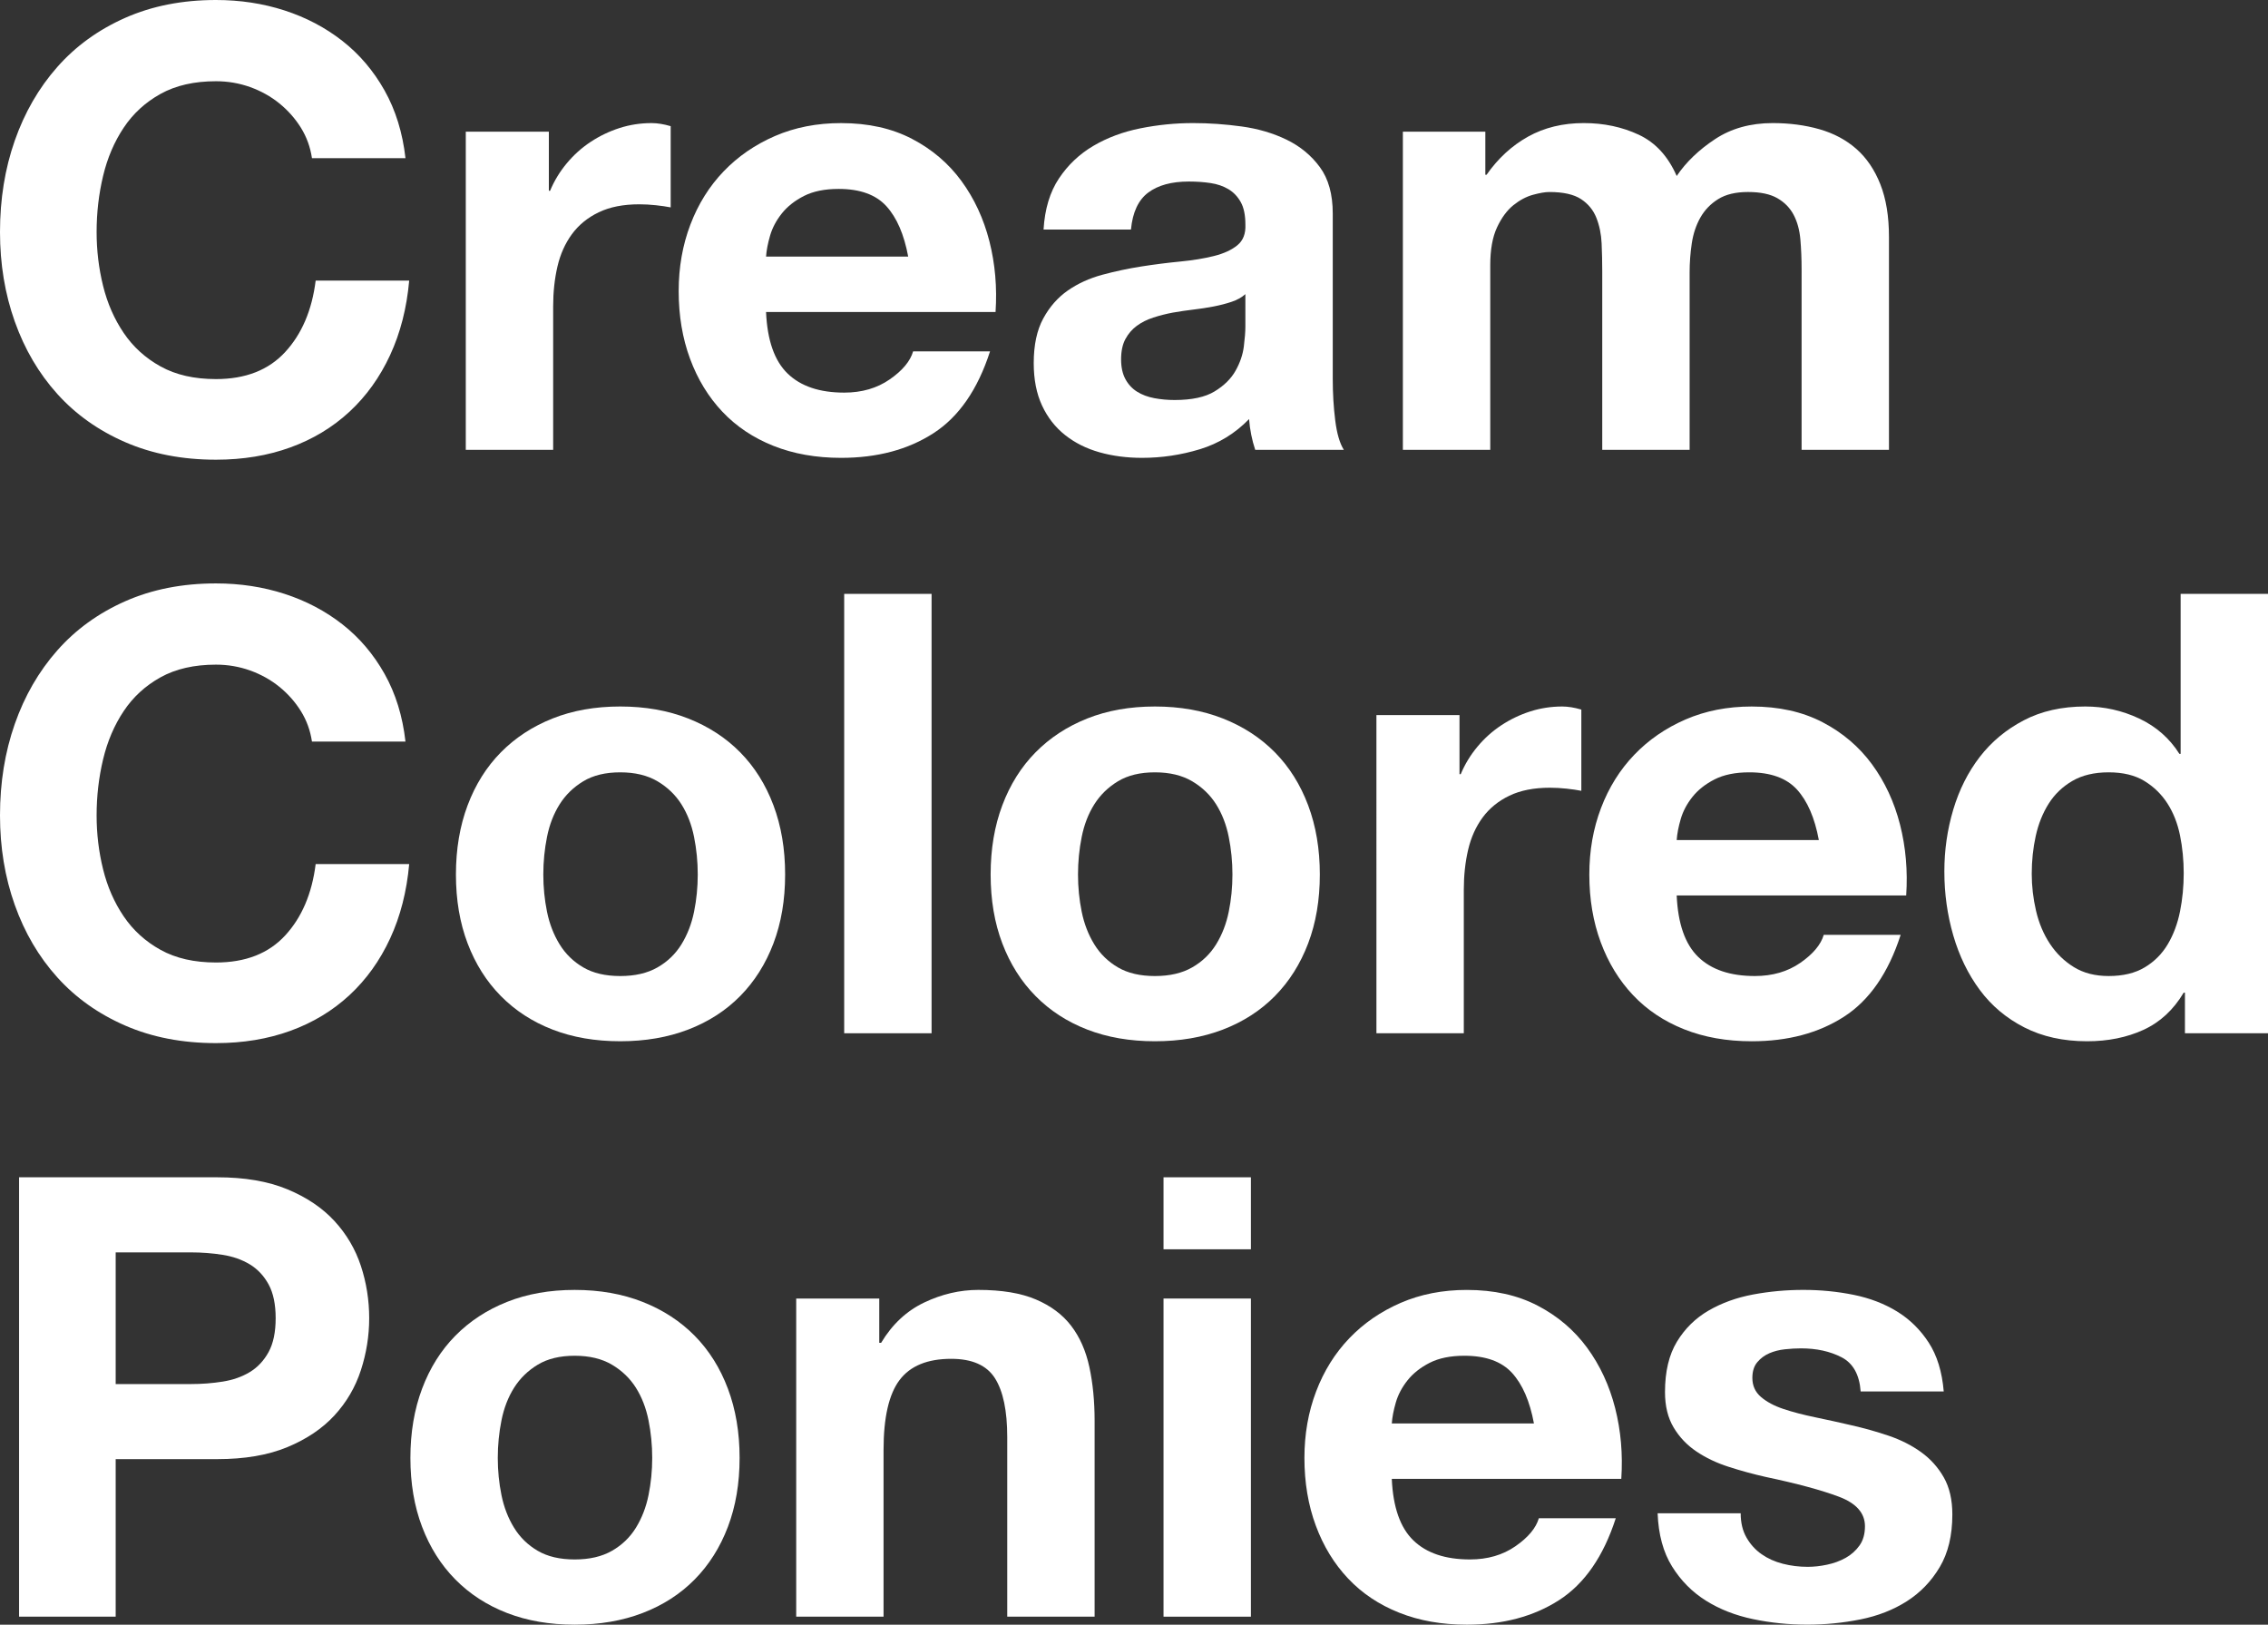
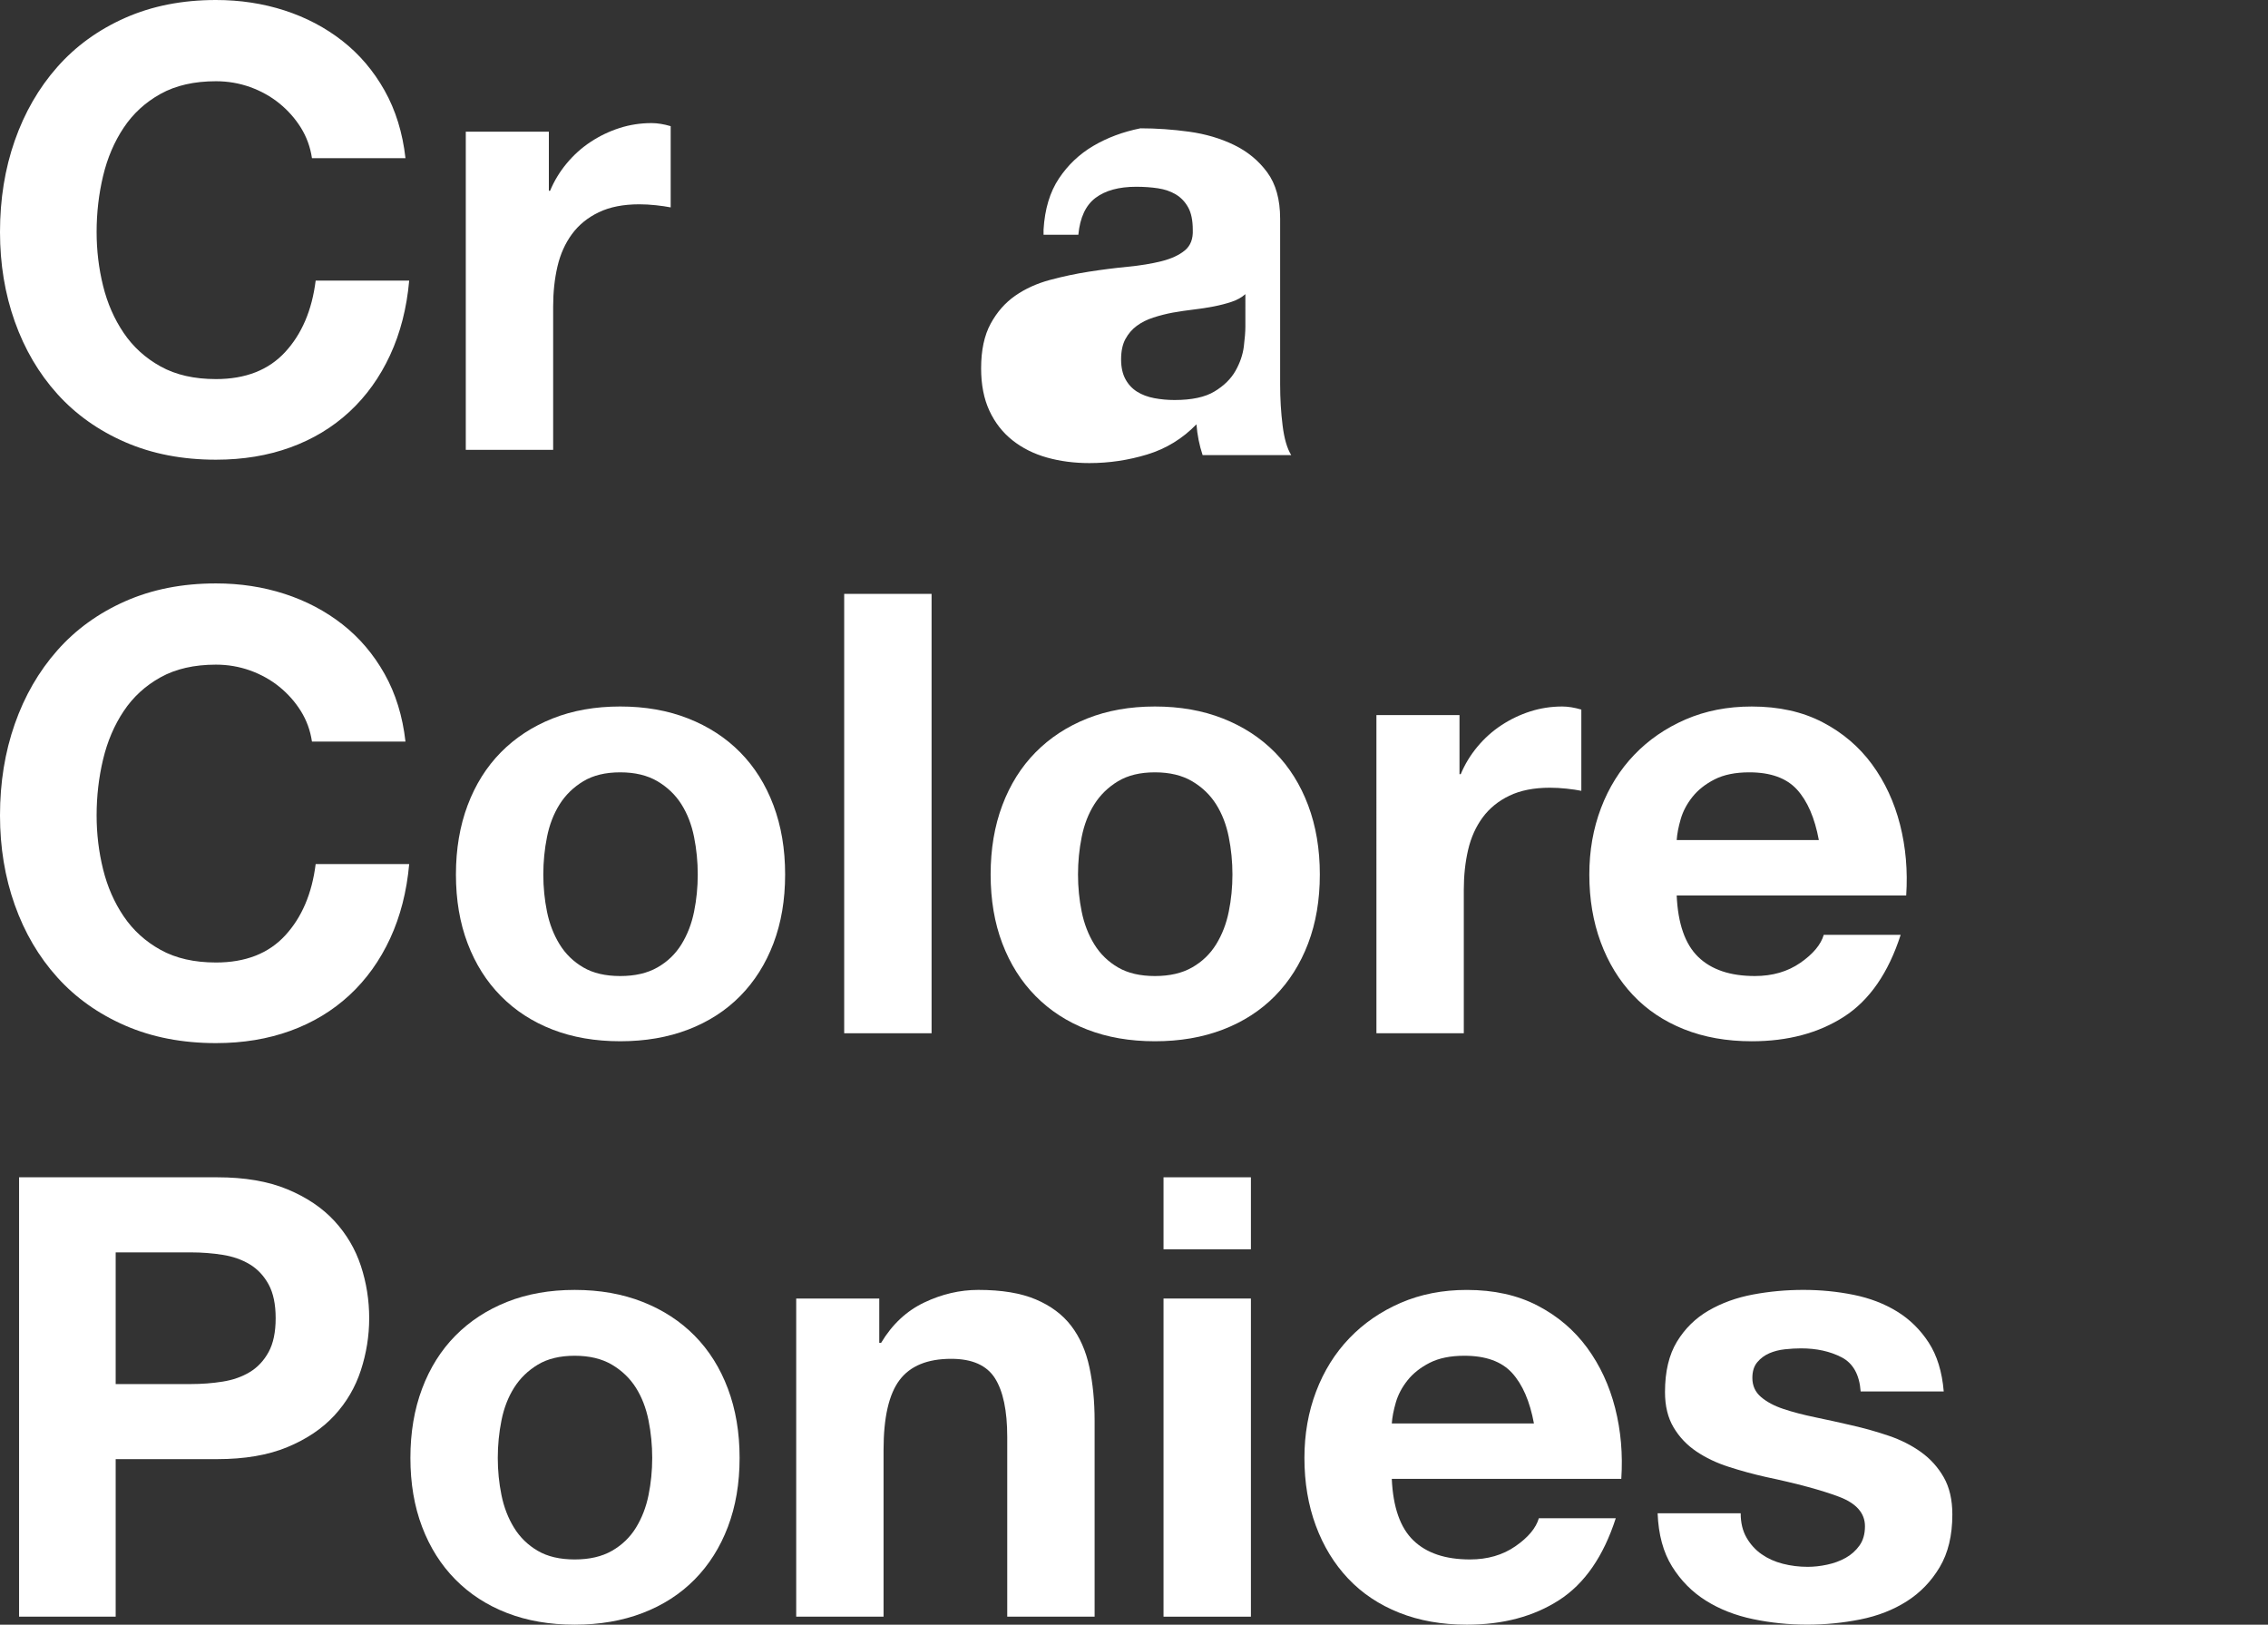
<svg xmlns="http://www.w3.org/2000/svg" version="1.1" id="Ebene_1" x="0px" y="0px" viewBox="0 0 283.82 203.288" enable-background="new 0 0 283.82 203.288" xml:space="preserve">
  <rect x="0" y="0" width="283.82" height="203.288" fill="#333333" stroke="none" />
  <g>
    <path fill="#FFFFFF" d="M37.653,15.978c-0.72-1.155-1.617-2.168-2.695-3.042c-1.078-0.872-2.298-1.552-3.657-2.041   c-1.361-0.487-2.785-0.731-4.273-0.731c-2.722,0-5.032,0.527-6.93,1.579c-1.9,1.053-3.439,2.464-4.62,4.235   c-1.181,1.771-2.041,3.786-2.579,6.044c-0.539,2.26-0.809,4.595-0.809,7.007c0,2.31,0.27,4.556,0.809,6.737   c0.539,2.183,1.398,4.146,2.579,5.891c1.181,1.746,2.72,3.145,4.62,4.196c1.898,1.053,4.208,1.579,6.93,1.579   c3.696,0,6.583-1.128,8.663-3.388c2.079-2.258,3.349-5.236,3.811-8.932h11.704c-0.308,3.439-1.104,6.545-2.387,9.317   c-1.284,2.772-2.978,5.134-5.082,7.084c-2.105,1.951-4.569,3.439-7.392,4.466c-2.824,1.026-5.929,1.54-9.317,1.54   c-4.21,0-7.996-0.731-11.357-2.194c-3.363-1.463-6.199-3.477-8.509-6.044c-2.31-2.566-4.081-5.583-5.313-9.048   C0.616,36.768,0,33.033,0,29.029c0-4.106,0.616-7.918,1.848-11.435c1.232-3.516,3.003-6.583,5.313-9.202s5.146-4.67,8.509-6.16   C19.031,0.745,22.817,0,27.027,0c3.028,0,5.89,0.437,8.585,1.309c2.695,0.874,5.107,2.144,7.238,3.812   c2.13,1.669,3.889,3.734,5.274,6.199c1.386,2.464,2.259,5.288,2.618,8.47H39.039C38.833,18.403,38.372,17.133,37.653,15.978z" />
    <path fill="#FFFFFF" d="M68.684,16.478v7.392h0.154c0.513-1.232,1.205-2.374,2.079-3.426c0.872-1.052,1.873-1.951,3.003-2.695   c1.129-0.744,2.335-1.321,3.619-1.732c1.282-0.41,2.618-0.616,4.004-0.616c0.718,0,1.514,0.129,2.387,0.385v10.164   c-0.514-0.103-1.13-0.192-1.848-0.27c-0.72-0.077-1.413-0.116-2.079-0.116c-2.002,0-3.696,0.334-5.082,1.001   c-1.386,0.668-2.503,1.579-3.35,2.734c-0.847,1.155-1.451,2.502-1.81,4.042c-0.359,1.54-0.539,3.208-0.539,5.005v17.941H58.289   V16.478H68.684z" />
-     <path fill="#FFFFFF" d="M98.561,46.739c1.642,1.592,4.004,2.387,7.084,2.387c2.206,0,4.106-0.551,5.697-1.655   c1.591-1.104,2.566-2.271,2.927-3.503h9.625c-1.54,4.774-3.902,8.188-7.084,10.241c-3.184,2.054-7.034,3.08-11.551,3.08   c-3.131,0-5.955-0.5-8.47-1.501c-2.516-1.001-4.646-2.425-6.391-4.273c-1.746-1.848-3.094-4.055-4.043-6.622   c-0.95-2.566-1.424-5.39-1.424-8.47c0-2.977,0.487-5.749,1.463-8.316c0.975-2.566,2.36-4.786,4.157-6.66   c1.797-1.874,3.939-3.35,6.43-4.428c2.489-1.078,5.248-1.617,8.277-1.617c3.389,0,6.34,0.655,8.855,1.964   c2.515,1.309,4.581,3.068,6.198,5.274c1.617,2.208,2.784,4.724,3.504,7.546c0.718,2.824,0.975,5.775,0.77,8.855H95.865   C96.02,42.581,96.917,45.148,98.561,46.739z M110.919,25.795c-1.31-1.437-3.299-2.156-5.968-2.156   c-1.746,0-3.195,0.296-4.351,0.885c-1.155,0.591-2.079,1.322-2.771,2.195c-0.693,0.874-1.182,1.797-1.463,2.772   c-0.283,0.976-0.45,1.848-0.501,2.618h17.787C113.139,29.337,112.228,27.233,110.919,25.795z" />
-     <path fill="#FFFFFF" d="M130.592,28.721c0.153-2.566,0.795-4.697,1.925-6.391c1.129-1.694,2.566-3.054,4.312-4.081   c1.745-1.026,3.708-1.758,5.891-2.194c2.182-0.436,4.376-0.655,6.584-0.655c2.002,0,4.029,0.142,6.083,0.424   c2.053,0.283,3.927,0.835,5.621,1.655c1.693,0.822,3.08,1.963,4.157,3.427c1.078,1.463,1.617,3.401,1.617,5.813v20.713   c0,1.797,0.103,3.517,0.309,5.159c0.204,1.643,0.563,2.875,1.078,3.696h-11.089c-0.205-0.616-0.373-1.244-0.5-1.887   c-0.129-0.641-0.219-1.295-0.27-1.963c-1.746,1.797-3.8,3.055-6.16,3.773c-2.361,0.718-4.773,1.078-7.238,1.078   c-1.899,0-3.67-0.231-5.312-0.693c-1.644-0.462-3.08-1.18-4.312-2.156c-1.231-0.975-2.194-2.207-2.887-3.696   c-0.693-1.488-1.04-3.259-1.04-5.313c0-2.258,0.397-4.12,1.193-5.583s1.822-2.63,3.08-3.503c1.258-0.873,2.695-1.527,4.312-1.964   c1.616-0.435,3.246-0.782,4.89-1.039c1.642-0.256,3.259-0.462,4.851-0.616c1.591-0.154,3.003-0.385,4.235-0.693   c1.231-0.308,2.206-0.757,2.926-1.348c0.718-0.589,1.052-1.45,1.001-2.58c0-1.18-0.192-2.117-0.578-2.811   c-0.385-0.693-0.898-1.232-1.539-1.617c-0.643-0.385-1.387-0.642-2.233-0.77c-0.847-0.127-1.759-0.192-2.733-0.192   c-2.156,0-3.851,0.462-5.082,1.386c-1.232,0.924-1.951,2.464-2.156,4.62H130.592z M155.848,36.806   c-0.462,0.412-1.04,0.731-1.732,0.962c-0.693,0.231-1.438,0.423-2.233,0.578c-0.796,0.154-1.63,0.283-2.502,0.385   c-0.874,0.104-1.746,0.231-2.618,0.385c-0.822,0.154-1.631,0.36-2.426,0.616c-0.797,0.258-1.489,0.604-2.079,1.04   c-0.591,0.437-1.065,0.989-1.425,1.656c-0.359,0.667-0.538,1.515-0.538,2.541c0,0.976,0.179,1.797,0.538,2.464   c0.359,0.667,0.848,1.193,1.464,1.579c0.615,0.385,1.334,0.654,2.155,0.809c0.821,0.154,1.668,0.231,2.541,0.231   c2.156,0,3.824-0.359,5.005-1.078c1.181-0.718,2.053-1.579,2.618-2.58c0.564-1.001,0.911-2.014,1.04-3.042   c0.127-1.026,0.192-1.848,0.192-2.464V36.806z" />
-     <path fill="#FFFFFF" d="M185.877,16.478v5.39h0.154c1.437-2.053,3.169-3.645,5.197-4.774c2.027-1.128,4.351-1.694,6.968-1.694   c2.515,0,4.812,0.489,6.892,1.463c2.079,0.976,3.658,2.695,4.736,5.159c1.18-1.745,2.783-3.284,4.812-4.62   c2.026-1.334,4.427-2.002,7.199-2.002c2.104,0,4.055,0.258,5.852,0.77c1.797,0.514,3.337,1.335,4.62,2.464   c1.282,1.129,2.283,2.606,3.003,4.427c0.719,1.823,1.078,4.017,1.078,6.583v26.642h-10.934V33.726c0-1.334-0.052-2.591-0.154-3.773   c-0.104-1.18-0.385-2.207-0.847-3.08c-0.462-0.872-1.144-1.565-2.041-2.079c-0.898-0.512-2.117-0.77-3.657-0.77   s-2.785,0.296-3.734,0.886c-0.95,0.591-1.694,1.361-2.233,2.31c-0.539,0.95-0.898,2.028-1.078,3.234   c-0.18,1.207-0.27,2.425-0.27,3.658v22.176h-10.934v-22.33c0-1.18-0.026-2.349-0.077-3.503c-0.052-1.155-0.27-2.22-0.654-3.195   c-0.385-0.975-1.027-1.758-1.925-2.349c-0.899-0.589-2.222-0.886-3.966-0.886c-0.514,0-1.193,0.116-2.04,0.347   c-0.848,0.231-1.669,0.668-2.465,1.309c-0.796,0.643-1.476,1.566-2.04,2.772c-0.565,1.207-0.847,2.785-0.847,4.735v23.1h-10.935   V16.478H185.877z" />
+     <path fill="#FFFFFF" d="M130.592,28.721c0.153-2.566,0.795-4.697,1.925-6.391c1.129-1.694,2.566-3.054,4.312-4.081   c1.745-1.026,3.708-1.758,5.891-2.194c2.002,0,4.029,0.142,6.083,0.424   c2.053,0.283,3.927,0.835,5.621,1.655c1.693,0.822,3.08,1.963,4.157,3.427c1.078,1.463,1.617,3.401,1.617,5.813v20.713   c0,1.797,0.103,3.517,0.309,5.159c0.204,1.643,0.563,2.875,1.078,3.696h-11.089c-0.205-0.616-0.373-1.244-0.5-1.887   c-0.129-0.641-0.219-1.295-0.27-1.963c-1.746,1.797-3.8,3.055-6.16,3.773c-2.361,0.718-4.773,1.078-7.238,1.078   c-1.899,0-3.67-0.231-5.312-0.693c-1.644-0.462-3.08-1.18-4.312-2.156c-1.231-0.975-2.194-2.207-2.887-3.696   c-0.693-1.488-1.04-3.259-1.04-5.313c0-2.258,0.397-4.12,1.193-5.583s1.822-2.63,3.08-3.503c1.258-0.873,2.695-1.527,4.312-1.964   c1.616-0.435,3.246-0.782,4.89-1.039c1.642-0.256,3.259-0.462,4.851-0.616c1.591-0.154,3.003-0.385,4.235-0.693   c1.231-0.308,2.206-0.757,2.926-1.348c0.718-0.589,1.052-1.45,1.001-2.58c0-1.18-0.192-2.117-0.578-2.811   c-0.385-0.693-0.898-1.232-1.539-1.617c-0.643-0.385-1.387-0.642-2.233-0.77c-0.847-0.127-1.759-0.192-2.733-0.192   c-2.156,0-3.851,0.462-5.082,1.386c-1.232,0.924-1.951,2.464-2.156,4.62H130.592z M155.848,36.806   c-0.462,0.412-1.04,0.731-1.732,0.962c-0.693,0.231-1.438,0.423-2.233,0.578c-0.796,0.154-1.63,0.283-2.502,0.385   c-0.874,0.104-1.746,0.231-2.618,0.385c-0.822,0.154-1.631,0.36-2.426,0.616c-0.797,0.258-1.489,0.604-2.079,1.04   c-0.591,0.437-1.065,0.989-1.425,1.656c-0.359,0.667-0.538,1.515-0.538,2.541c0,0.976,0.179,1.797,0.538,2.464   c0.359,0.667,0.848,1.193,1.464,1.579c0.615,0.385,1.334,0.654,2.155,0.809c0.821,0.154,1.668,0.231,2.541,0.231   c2.156,0,3.824-0.359,5.005-1.078c1.181-0.718,2.053-1.579,2.618-2.58c0.564-1.001,0.911-2.014,1.04-3.042   c0.127-1.026,0.192-1.848,0.192-2.464V36.806z" />
    <path fill="#FFFFFF" d="M37.653,88.978c-0.72-1.155-1.617-2.168-2.695-3.042c-1.078-0.872-2.298-1.552-3.657-2.041   c-1.361-0.487-2.785-0.731-4.273-0.731c-2.722,0-5.032,0.527-6.93,1.579c-1.9,1.053-3.439,2.464-4.62,4.235   c-1.181,1.771-2.041,3.786-2.579,6.044c-0.539,2.26-0.809,4.595-0.809,7.007c0,2.31,0.27,4.556,0.809,6.737   c0.539,2.183,1.398,4.146,2.579,5.891c1.181,1.746,2.72,3.145,4.62,4.196c1.898,1.053,4.208,1.579,6.93,1.579   c3.696,0,6.583-1.128,8.663-3.388c2.079-2.258,3.349-5.236,3.811-8.932h11.704c-0.308,3.439-1.104,6.545-2.387,9.317   c-1.284,2.772-2.978,5.134-5.082,7.084c-2.105,1.951-4.569,3.439-7.392,4.466c-2.824,1.026-5.929,1.54-9.317,1.54   c-4.21,0-7.996-0.731-11.357-2.194c-3.363-1.463-6.199-3.477-8.509-6.044c-2.31-2.566-4.081-5.583-5.313-9.048   C0.616,109.768,0,106.033,0,102.029c0-4.106,0.616-7.918,1.848-11.435c1.232-3.516,3.003-6.583,5.313-9.202s5.146-4.67,8.509-6.16   C19.031,73.745,22.817,73,27.027,73c3.028,0,5.89,0.437,8.585,1.309c2.695,0.874,5.107,2.144,7.238,3.812   c2.13,1.669,3.889,3.734,5.274,6.199c1.386,2.464,2.259,5.288,2.618,8.47H39.039C38.833,91.403,38.372,90.133,37.653,88.978z" />
    <path fill="#FFFFFF" d="M58.52,100.759c0.975-2.592,2.361-4.799,4.158-6.622c1.797-1.822,3.952-3.234,6.468-4.235   C71.66,88.9,74.484,88.4,77.616,88.4c3.13,0,5.967,0.5,8.508,1.501c2.541,1.001,4.709,2.414,6.507,4.235   c1.796,1.823,3.183,4.03,4.158,6.622c0.975,2.593,1.463,5.48,1.463,8.662c0,3.184-0.488,6.058-1.463,8.624   c-0.976,2.568-2.362,4.762-4.158,6.583c-1.798,1.823-3.966,3.222-6.507,4.197s-5.378,1.463-8.508,1.463   c-3.132,0-5.956-0.488-8.471-1.463c-2.516-0.975-4.671-2.374-6.468-4.197c-1.797-1.821-3.184-4.016-4.158-6.583   c-0.976-2.566-1.463-5.44-1.463-8.624C57.057,106.239,57.544,103.352,58.52,100.759z M68.453,114.08   c0.308,1.515,0.834,2.875,1.578,4.081c0.743,1.207,1.732,2.169,2.965,2.888c1.231,0.719,2.771,1.078,4.62,1.078   c1.848,0,3.399-0.358,4.658-1.078c1.257-0.718,2.258-1.681,3.003-2.888c0.743-1.206,1.271-2.566,1.578-4.081   c0.309-1.514,0.462-3.067,0.462-4.659c0-1.59-0.153-3.157-0.462-4.697c-0.308-1.54-0.835-2.899-1.578-4.081   c-0.745-1.18-1.746-2.143-3.003-2.888c-1.259-0.743-2.811-1.116-4.658-1.116c-1.849,0-3.389,0.373-4.62,1.116   c-1.232,0.745-2.222,1.708-2.965,2.888c-0.744,1.182-1.271,2.541-1.578,4.081c-0.309,1.54-0.462,3.106-0.462,4.697   C67.991,111.013,68.145,112.566,68.453,114.08z" />
    <path fill="#FFFFFF" d="M116.578,74.309v54.978h-10.935V74.309H116.578z" />
    <path fill="#FFFFFF" d="M125.432,100.759c0.975-2.592,2.361-4.799,4.158-6.622c1.797-1.822,3.952-3.234,6.468-4.235   c2.515-1.001,5.339-1.501,8.471-1.501c3.13,0,5.967,0.5,8.508,1.501c2.541,1.001,4.709,2.414,6.507,4.235   c1.796,1.823,3.183,4.03,4.158,6.622c0.975,2.593,1.463,5.48,1.463,8.662c0,3.184-0.488,6.058-1.463,8.624   c-0.976,2.568-2.362,4.762-4.158,6.583c-1.798,1.823-3.966,3.222-6.507,4.197s-5.378,1.463-8.508,1.463   c-3.132,0-5.956-0.488-8.471-1.463c-2.516-0.975-4.671-2.374-6.468-4.197c-1.797-1.821-3.184-4.016-4.158-6.583   c-0.976-2.566-1.463-5.44-1.463-8.624C123.969,106.239,124.456,103.352,125.432,100.759z M135.365,114.08   c0.308,1.515,0.834,2.875,1.578,4.081c0.743,1.207,1.732,2.169,2.965,2.888c1.231,0.719,2.771,1.078,4.62,1.078   c1.848,0,3.399-0.358,4.658-1.078c1.257-0.718,2.258-1.681,3.003-2.888c0.743-1.206,1.271-2.566,1.578-4.081   c0.309-1.514,0.462-3.067,0.462-4.659c0-1.59-0.153-3.157-0.462-4.697c-0.308-1.54-0.835-2.899-1.578-4.081   c-0.745-1.18-1.746-2.143-3.003-2.888c-1.259-0.743-2.811-1.116-4.658-1.116c-1.849,0-3.389,0.373-4.62,1.116   c-1.232,0.745-2.222,1.708-2.965,2.888c-0.744,1.182-1.271,2.541-1.578,4.081c-0.309,1.54-0.462,3.106-0.462,4.697   C134.903,111.013,135.057,112.566,135.365,114.08z" />
    <path fill="#FFFFFF" d="M182.643,89.478v7.392h0.154c0.513-1.232,1.205-2.374,2.079-3.426c0.872-1.052,1.873-1.951,3.003-2.695   c1.129-0.744,2.335-1.321,3.619-1.732c1.282-0.41,2.618-0.616,4.004-0.616c0.718,0,1.514,0.129,2.387,0.385v10.164   c-0.514-0.103-1.13-0.192-1.848-0.27c-0.72-0.077-1.413-0.116-2.079-0.116c-2.002,0-3.696,0.334-5.082,1.001   c-1.386,0.668-2.503,1.579-3.35,2.734c-0.847,1.155-1.451,2.502-1.81,4.042c-0.359,1.54-0.539,3.208-0.539,5.005v17.941h-10.934   V89.478H182.643z" />
    <path fill="#FFFFFF" d="M212.52,119.739c1.642,1.592,4.004,2.387,7.084,2.387c2.206,0,4.106-0.551,5.697-1.655   c1.591-1.104,2.566-2.271,2.927-3.503h9.625c-1.54,4.774-3.902,8.188-7.084,10.241c-3.184,2.054-7.034,3.08-11.551,3.08   c-3.131,0-5.955-0.5-8.47-1.501c-2.516-1.001-4.646-2.425-6.391-4.273c-1.746-1.848-3.094-4.055-4.043-6.622   c-0.95-2.566-1.424-5.39-1.424-8.47c0-2.977,0.487-5.749,1.463-8.316c0.975-2.566,2.36-4.786,4.157-6.66   c1.797-1.874,3.939-3.35,6.43-4.428c2.489-1.078,5.248-1.617,8.277-1.617c3.389,0,6.34,0.655,8.855,1.964   c2.515,1.309,4.581,3.068,6.198,5.274c1.617,2.208,2.784,4.724,3.504,7.546c0.718,2.824,0.975,5.775,0.77,8.855h-28.721   C209.979,115.581,210.876,118.148,212.52,119.739z M224.878,98.795c-1.31-1.437-3.299-2.156-5.968-2.156   c-1.746,0-3.195,0.296-4.351,0.885c-1.155,0.591-2.079,1.322-2.771,2.195c-0.693,0.874-1.182,1.797-1.463,2.772   c-0.283,0.976-0.45,1.848-0.501,2.618h17.787C227.098,102.337,226.187,100.233,224.878,98.795z" />
-     <path fill="#FFFFFF" d="M273.271,124.205c-1.284,2.156-2.965,3.709-5.044,4.659c-2.078,0.949-4.427,1.424-7.045,1.424   c-2.978,0-5.596-0.578-7.854-1.732c-2.259-1.155-4.119-2.72-5.582-4.697c-1.463-1.975-2.567-4.247-3.312-6.814   c-0.744-2.566-1.116-5.236-1.116-8.008c0-2.668,0.372-5.248,1.116-7.738c0.744-2.49,1.849-4.684,3.312-6.584   c1.463-1.898,3.298-3.426,5.506-4.581c2.206-1.155,4.773-1.733,7.699-1.733c2.361,0,4.607,0.5,6.738,1.501   c2.129,1.001,3.812,2.478,5.043,4.428h0.154v-20.02h10.934v54.978h-10.395v-5.082H273.271z M272.81,104.532   c-0.308-1.514-0.835-2.849-1.578-4.004c-0.745-1.155-1.708-2.091-2.888-2.811c-1.182-0.718-2.67-1.078-4.466-1.078   c-1.798,0-3.312,0.36-4.543,1.078c-1.232,0.719-2.222,1.668-2.965,2.849c-0.745,1.182-1.284,2.529-1.617,4.042   c-0.334,1.515-0.5,3.093-0.5,4.736c0,1.54,0.179,3.08,0.538,4.62c0.359,1.54,0.937,2.914,1.733,4.12   c0.795,1.207,1.796,2.183,3.003,2.926c1.205,0.745,2.656,1.116,4.351,1.116c1.796,0,3.297-0.358,4.504-1.078   c1.206-0.718,2.168-1.681,2.888-2.888c0.718-1.206,1.232-2.58,1.54-4.12s0.462-3.13,0.462-4.774   C273.271,107.625,273.117,106.046,272.81,104.532z" />
    <path fill="#FFFFFF" d="M27.181,147.309c3.438,0,6.365,0.5,8.778,1.501c2.413,1.001,4.376,2.323,5.891,3.965   c1.514,1.644,2.618,3.517,3.311,5.621c0.693,2.105,1.04,4.287,1.04,6.545c0,2.208-0.347,4.377-1.04,6.507   c-0.693,2.13-1.797,4.017-3.311,5.659c-1.515,1.644-3.478,2.965-5.891,3.966c-2.413,1.001-5.339,1.501-8.778,1.501H14.476v19.712   H2.387v-54.978H27.181z M23.87,173.181c1.386,0,2.72-0.103,4.004-0.308c1.283-0.205,2.413-0.603,3.388-1.193   c0.975-0.59,1.758-1.425,2.349-2.502c0.589-1.078,0.885-2.489,0.885-4.235c0-1.744-0.296-3.157-0.885-4.235   c-0.591-1.078-1.374-1.912-2.349-2.502c-0.976-0.589-2.105-0.988-3.388-1.193c-1.284-0.205-2.618-0.308-4.004-0.308h-9.394v16.478   H23.87z" />
    <path fill="#FFFFFF" d="M52.821,173.759c0.975-2.592,2.361-4.799,4.158-6.622c1.797-1.822,3.952-3.234,6.468-4.235   c2.515-1.001,5.339-1.501,8.471-1.501c3.13,0,5.967,0.5,8.508,1.501c2.541,1.001,4.709,2.414,6.507,4.235   c1.796,1.823,3.183,4.03,4.158,6.622c0.975,2.593,1.463,5.48,1.463,8.662c0,3.184-0.488,6.058-1.463,8.624   c-0.976,2.568-2.362,4.762-4.158,6.583c-1.798,1.823-3.966,3.222-6.507,4.197s-5.378,1.463-8.508,1.463   c-3.132,0-5.956-0.488-8.471-1.463c-2.516-0.975-4.671-2.374-6.468-4.197c-1.797-1.821-3.184-4.016-4.158-6.583   c-0.976-2.566-1.463-5.44-1.463-8.624C51.358,179.239,51.846,176.352,52.821,173.759z M62.755,187.08   c0.308,1.515,0.834,2.875,1.578,4.081c0.743,1.207,1.732,2.169,2.965,2.888c1.231,0.719,2.771,1.078,4.62,1.078   c1.848,0,3.399-0.358,4.658-1.078c1.257-0.718,2.258-1.681,3.003-2.888c0.743-1.206,1.271-2.566,1.578-4.081   c0.309-1.514,0.462-3.067,0.462-4.659c0-1.59-0.153-3.157-0.462-4.697c-0.308-1.54-0.835-2.899-1.578-4.081   c-0.745-1.18-1.746-2.143-3.003-2.888c-1.259-0.743-2.811-1.116-4.658-1.116c-1.849,0-3.389,0.373-4.62,1.116   c-1.232,0.745-2.222,1.708-2.965,2.888c-0.744,1.182-1.271,2.541-1.578,4.081c-0.309,1.54-0.462,3.106-0.462,4.697   C62.293,184.013,62.446,185.566,62.755,187.08z" />
    <path fill="#FFFFFF" d="M110.032,162.478v5.544h0.231c1.386-2.31,3.182-3.991,5.39-5.043c2.207-1.051,4.466-1.579,6.776-1.579   c2.926,0,5.325,0.398,7.199,1.194c1.873,0.796,3.35,1.899,4.428,3.311c1.078,1.412,1.835,3.131,2.271,5.159   c0.436,2.029,0.654,4.273,0.654,6.738v24.486h-10.934v-22.484c0-3.285-0.514-5.737-1.54-7.354c-1.027-1.617-2.85-2.426-5.468-2.426   c-2.978,0-5.133,0.886-6.468,2.657s-2.002,4.685-2.002,8.739v20.867H99.638v-39.809H110.032z" />
    <path fill="#FFFFFF" d="M145.605,156.318v-9.009h10.935v9.009H145.605z M156.54,162.478v39.809h-10.935v-39.809H156.54z" />
    <path fill="#FFFFFF" d="M176.867,192.739c1.642,1.592,4.004,2.387,7.084,2.387c2.206,0,4.106-0.551,5.697-1.655   c1.591-1.104,2.566-2.271,2.927-3.503h9.625c-1.54,4.774-3.902,8.188-7.084,10.241c-3.184,2.054-7.034,3.08-11.551,3.08   c-3.131,0-5.955-0.5-8.47-1.501c-2.516-1.001-4.646-2.425-6.391-4.273c-1.746-1.848-3.094-4.055-4.043-6.622   c-0.95-2.566-1.424-5.39-1.424-8.47c0-2.977,0.487-5.749,1.463-8.316c0.975-2.566,2.36-4.786,4.157-6.66   c1.797-1.874,3.939-3.35,6.43-4.428c2.489-1.078,5.248-1.617,8.277-1.617c3.389,0,6.34,0.655,8.855,1.964   c2.515,1.309,4.581,3.068,6.198,5.274c1.617,2.208,2.784,4.724,3.504,7.546c0.718,2.824,0.975,5.775,0.77,8.855h-28.721   C174.326,188.581,175.224,191.148,176.867,192.739z M189.226,171.795c-1.31-1.437-3.299-2.156-5.968-2.156   c-1.746,0-3.195,0.296-4.351,0.885c-1.155,0.591-2.079,1.322-2.771,2.195c-0.693,0.874-1.182,1.797-1.463,2.772   c-0.283,0.976-0.45,1.848-0.501,2.618h17.787C191.445,175.337,190.534,173.233,189.226,171.795z" />
    <path fill="#FFFFFF" d="M218.562,192.393c0.487,0.847,1.116,1.54,1.887,2.079c0.77,0.539,1.655,0.937,2.656,1.193   c1.001,0.257,2.041,0.385,3.119,0.385c0.77,0,1.578-0.089,2.425-0.27c0.848-0.179,1.617-0.462,2.311-0.847   c0.692-0.385,1.271-0.897,1.732-1.54c0.462-0.641,0.692-1.45,0.692-2.425c0-1.643-1.091-2.875-3.272-3.696   c-2.183-0.82-5.224-1.642-9.124-2.464c-1.592-0.358-3.146-0.782-4.658-1.271c-1.516-0.487-2.862-1.128-4.043-1.925   c-1.182-0.795-2.131-1.796-2.849-3.003c-0.72-1.205-1.078-2.682-1.078-4.427c0-2.566,0.5-4.67,1.501-6.314   c1.001-1.642,2.322-2.938,3.966-3.889c1.643-0.949,3.49-1.617,5.544-2.002c2.053-0.385,4.158-0.578,6.314-0.578   c2.155,0,4.247,0.206,6.275,0.616c2.027,0.412,3.837,1.104,5.428,2.079c1.591,0.976,2.913,2.271,3.966,3.888   c1.052,1.617,1.681,3.658,1.887,6.122h-10.396c-0.153-2.104-0.95-3.529-2.387-4.273c-1.438-0.744-3.132-1.116-5.082-1.116   c-0.616,0-1.283,0.038-2.002,0.115c-0.72,0.077-1.374,0.244-1.963,0.5c-0.591,0.257-1.092,0.629-1.502,1.117   c-0.411,0.488-0.616,1.143-0.616,1.963c0,0.976,0.358,1.771,1.078,2.387c0.719,0.616,1.655,1.116,2.811,1.501   c1.155,0.385,2.476,0.731,3.966,1.039c1.488,0.308,3.003,0.643,4.543,1.001c1.59,0.359,3.144,0.796,4.658,1.309   c1.514,0.514,2.861,1.194,4.043,2.041c1.18,0.847,2.129,1.9,2.849,3.157c0.718,1.258,1.078,2.811,1.078,4.658   c0,2.618-0.527,4.812-1.579,6.583c-1.053,1.771-2.425,3.196-4.119,4.274c-1.694,1.078-3.632,1.836-5.813,2.271   c-2.183,0.436-4.402,0.654-6.66,0.654c-2.311,0-4.569-0.231-6.776-0.693c-2.208-0.462-4.171-1.232-5.891-2.31   c-1.721-1.078-3.132-2.502-4.234-4.273c-1.104-1.771-1.708-3.991-1.81-6.661h10.395   C217.83,190.533,218.073,191.545,218.562,192.393z" />
  </g>
</svg>